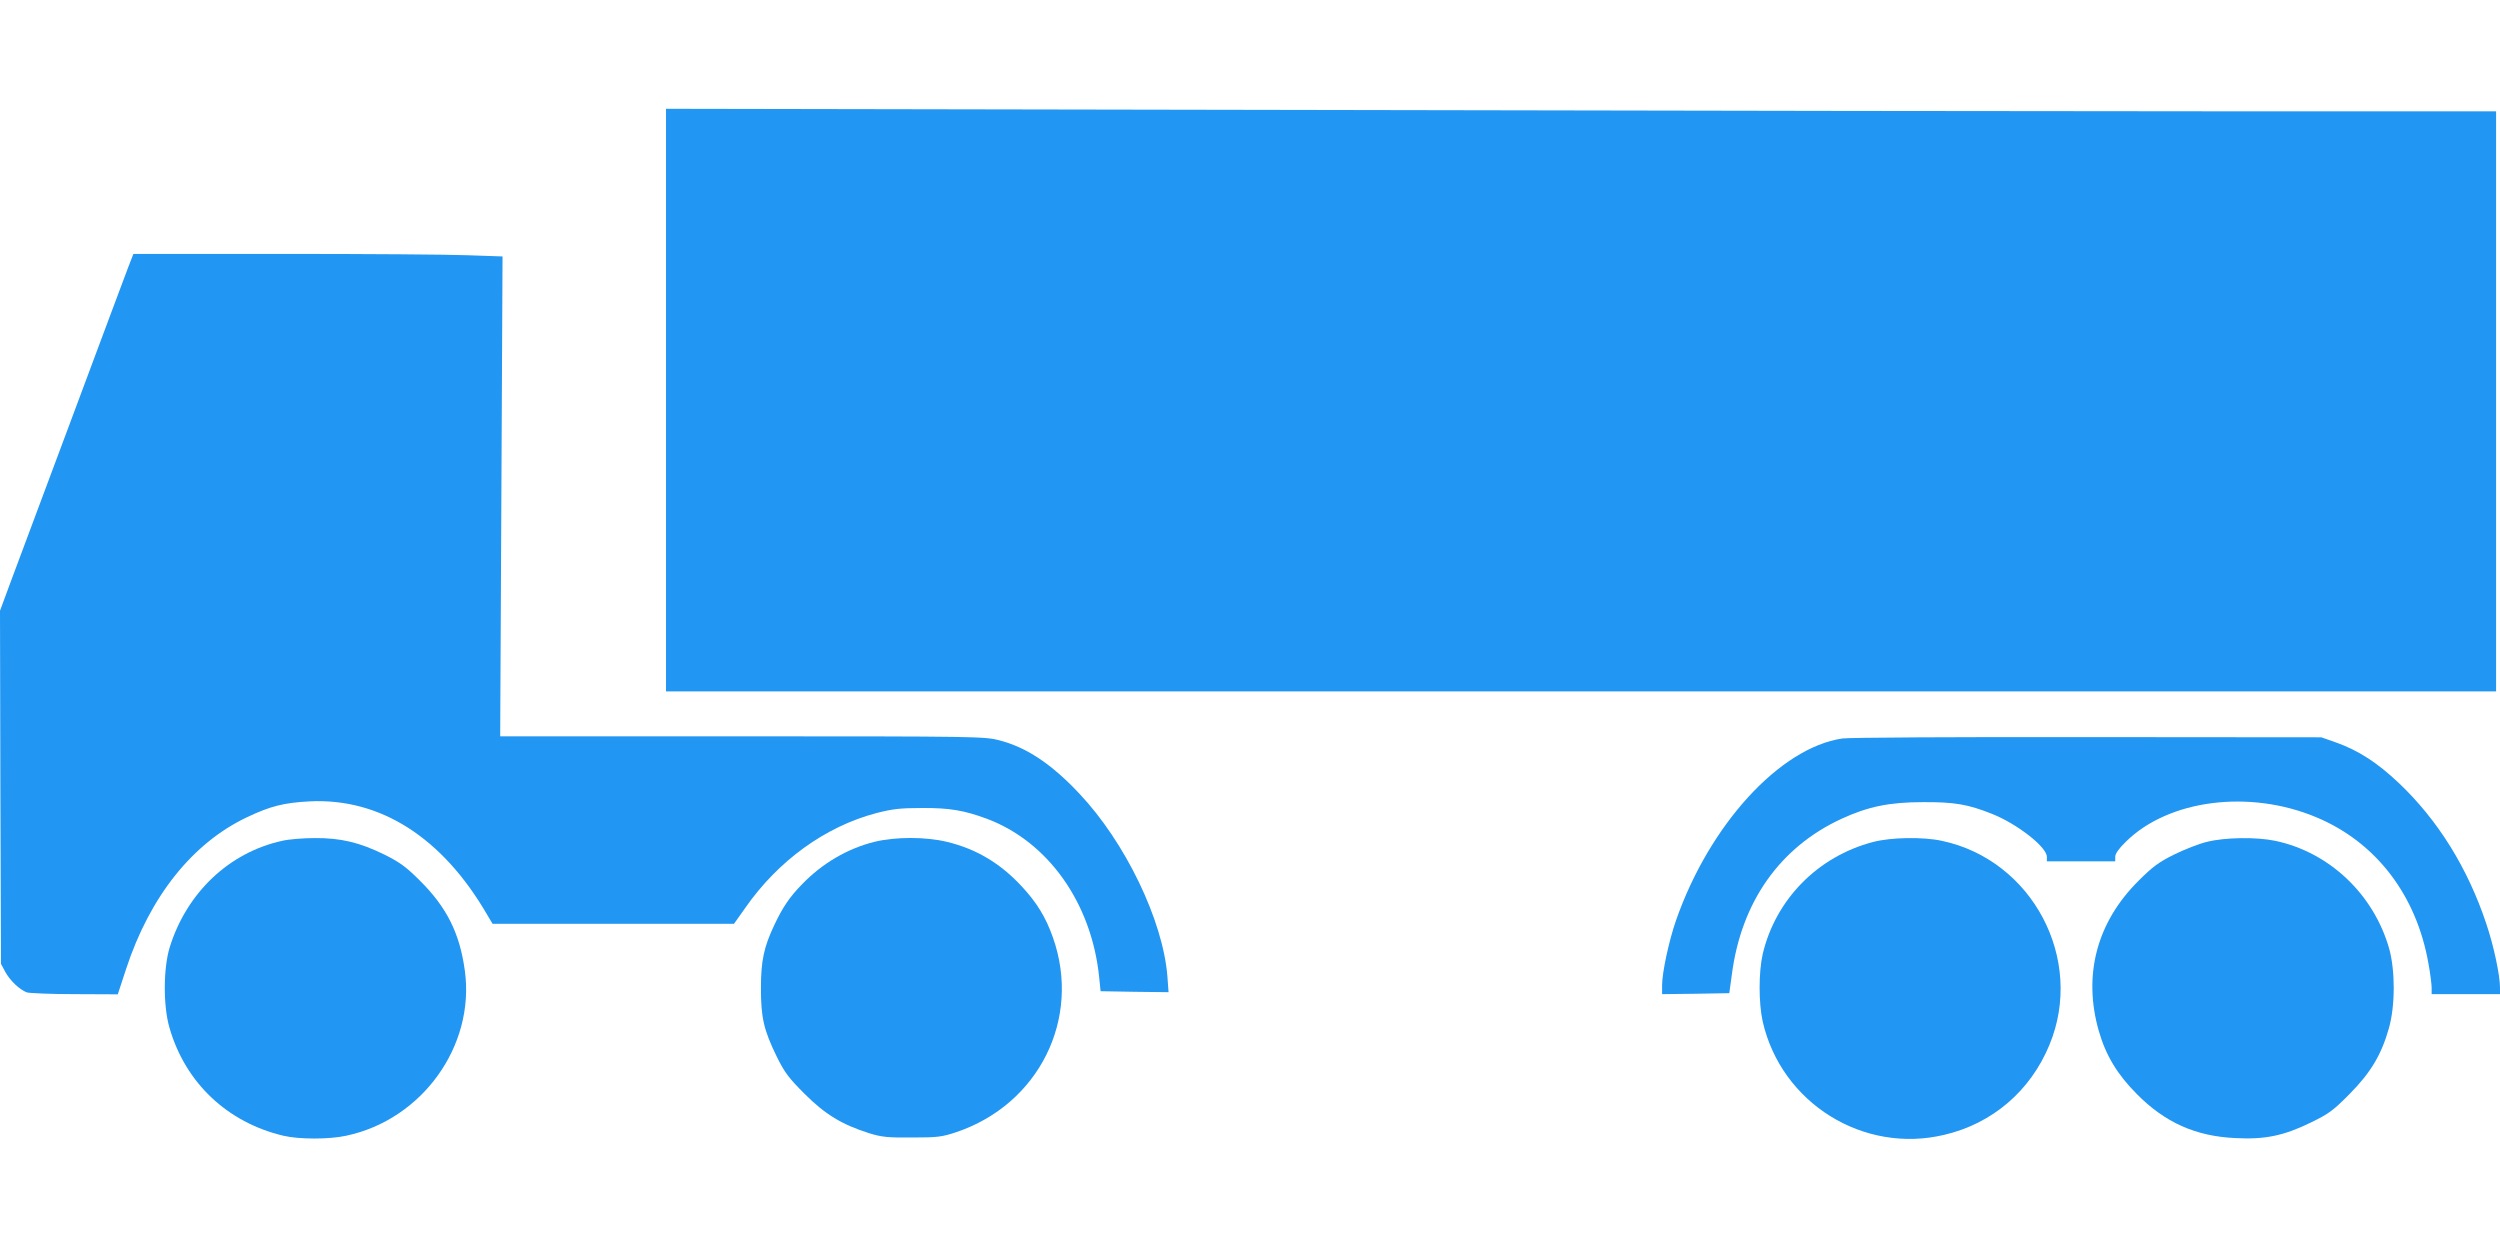
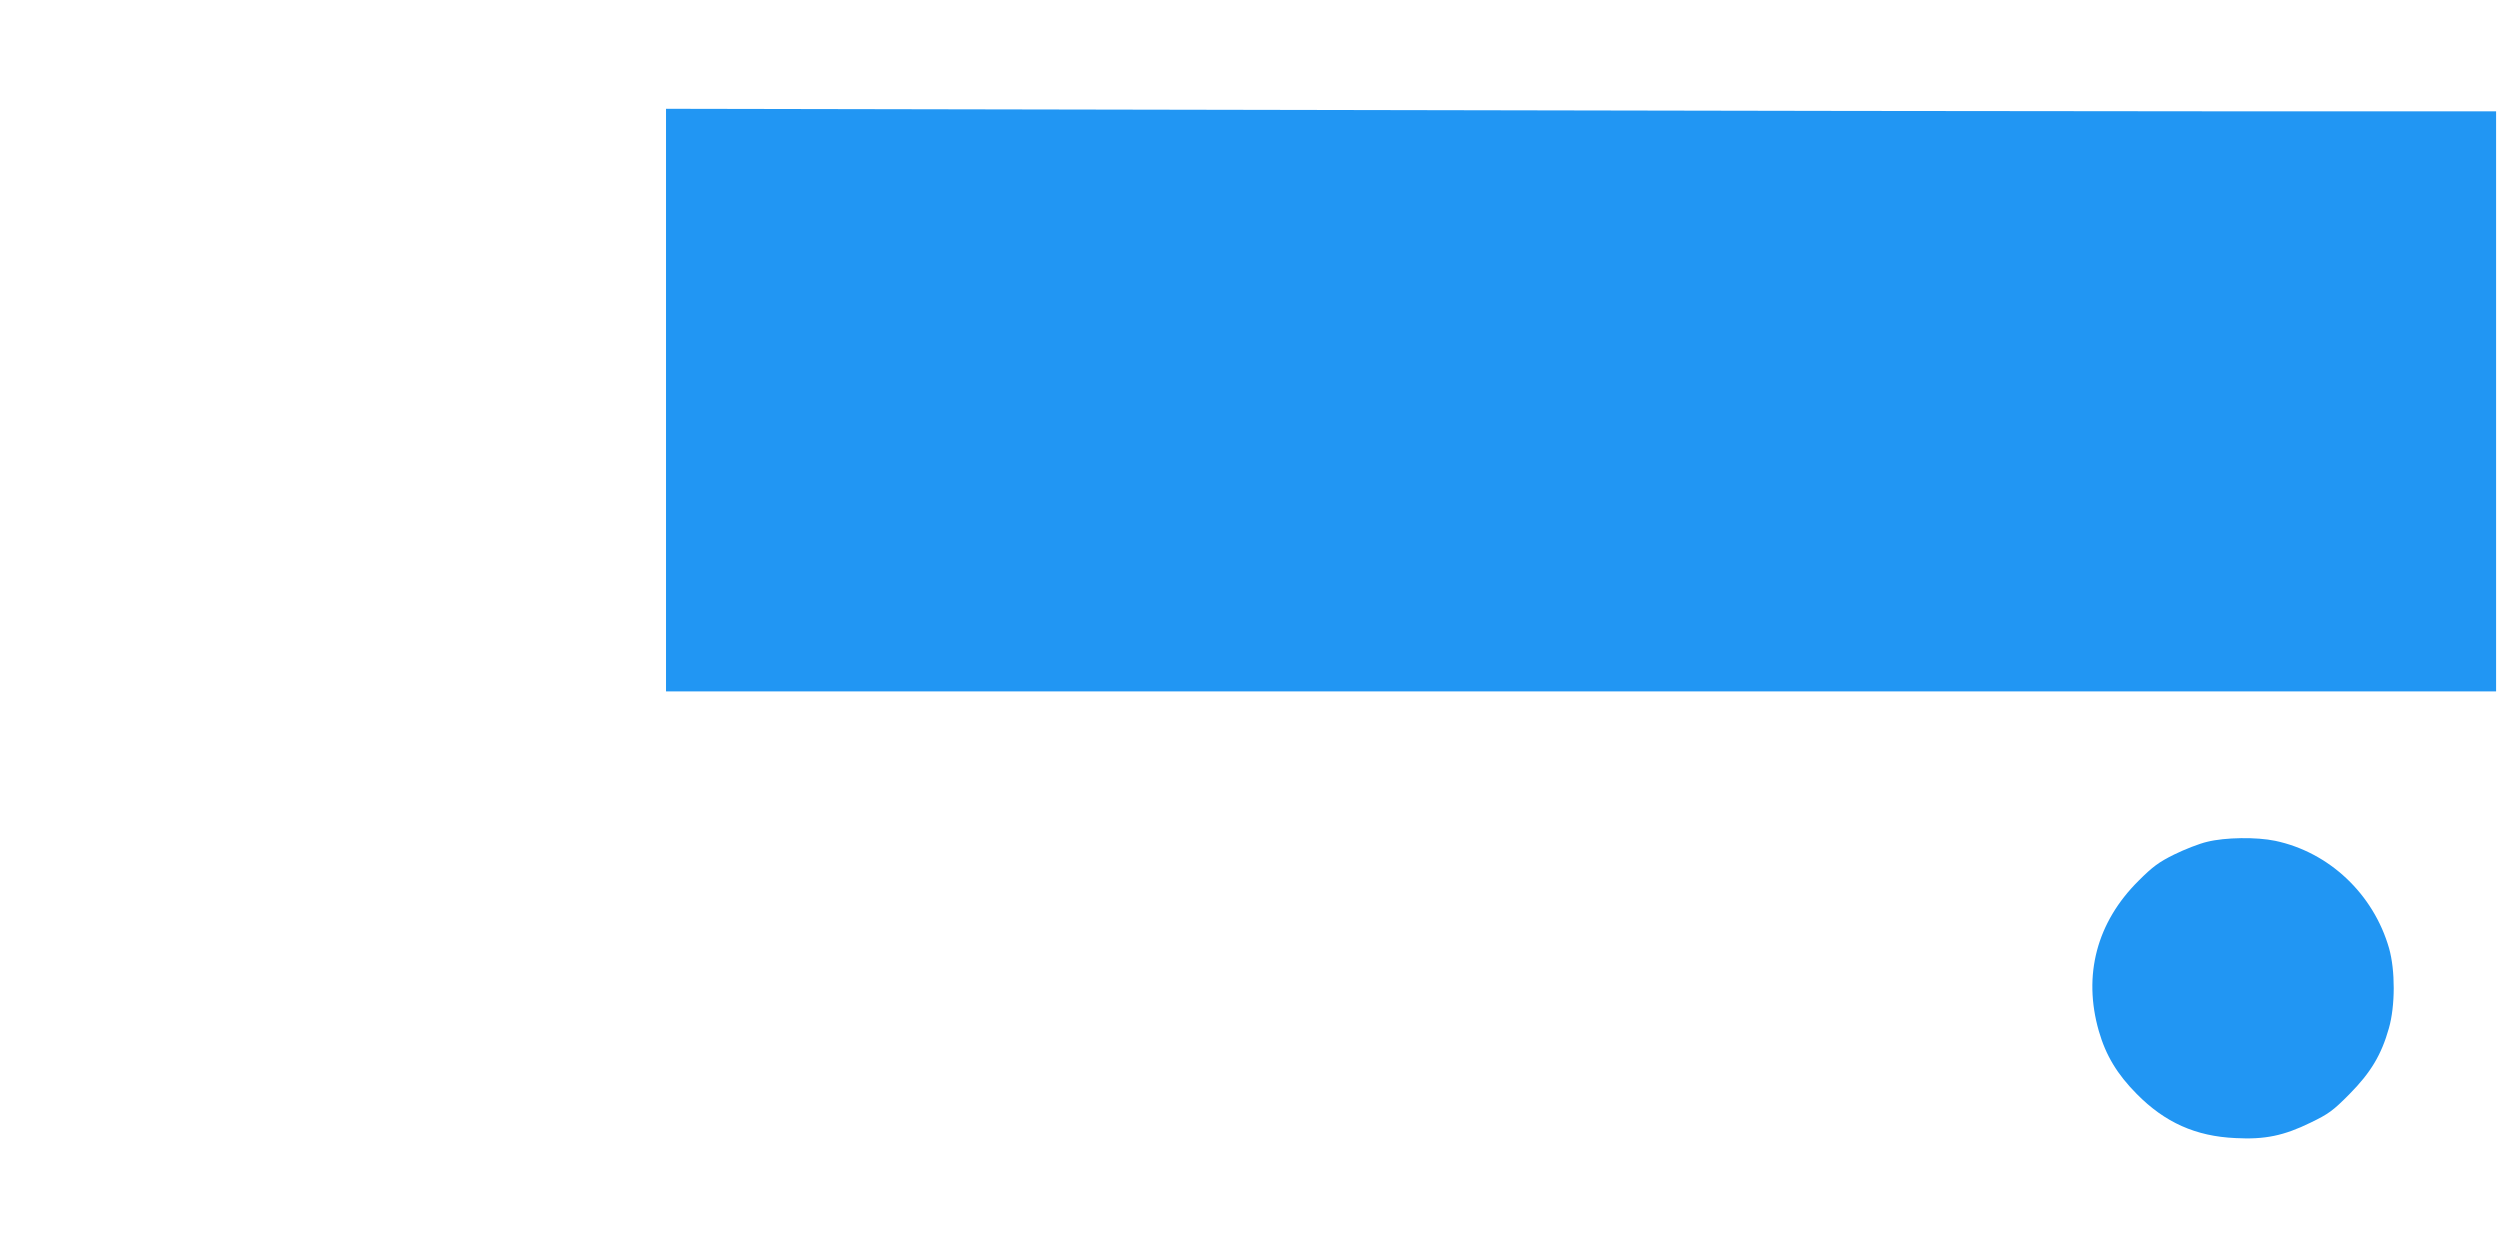
<svg xmlns="http://www.w3.org/2000/svg" version="1.0" width="1280pt" height="640pt" viewBox="0 0 1280 640" preserveAspectRatio="xMidYMid meet">
  <g transform="translate(0,640) scale(0.1,-0.1)" fill="#2196f3" stroke="none">
    <path d="M3410 4352 l0 -1492 4685 0 4685 0 0 1485 0 1485 -1368 0 c-753 0 -2861 3 -4685 7 l-3317 6 0 -1491z" />
-     <path d="M657 5033 c-14 -38 -144 -383 -287 -768 -144 -385 -286 -766 -316 -846 l-54 -146 2 -904 3 -904 22 -41 c24 -44 72 -90 110 -105 12 -4 122 -9 244 -9 l222 -1 43 131 c122 371 340 644 619 776 120 57 189 74 320 81 362 18 680 -185 909 -580 l28 -47 618 0 618 0 58 82 c168 241 409 416 671 485 82 21 121 26 233 26 140 1 216 -12 330 -54 316 -117 540 -433 578 -815 l7 -69 174 -3 174 -2 -6 82 c-23 286 -215 685 -451 935 -144 153 -271 237 -411 273 -76 19 -110 20 -1316 20 l-1238 0 6 1228 6 1229 -174 6 c-96 4 -521 7 -945 7 l-771 0 -26 -67z" />
-     <path d="M9433 2619 c-320 -47 -681 -442 -852 -932 -36 -104 -71 -266 -71 -331 l0 -46 172 2 172 3 13 95 c48 371 245 651 560 797 136 63 246 86 418 86 162 1 231 -11 354 -60 129 -51 281 -170 281 -220 l0 -23 175 0 175 0 0 24 c0 15 19 42 53 75 218 217 634 271 978 126 305 -128 512 -399 573 -750 9 -49 16 -105 16 -122 l0 -33 175 0 175 0 0 33 c0 64 -32 214 -70 327 -95 285 -247 530 -447 720 -112 106 -207 167 -321 208 l-77 27 -1195 1 c-667 1 -1222 -2 -1257 -7z" />
-     <path d="M1445 2095 c-271 -59 -489 -265 -576 -545 -33 -107 -34 -301 -1 -413 81 -281 296 -484 583 -552 81 -19 234 -19 321 0 389 82 661 460 608 845 -26 192 -93 325 -230 461 -71 71 -103 94 -181 133 -128 63 -225 86 -358 85 -58 0 -133 -6 -166 -14z" />
-     <path d="M4478 2090 c-138 -34 -268 -110 -372 -218 -64 -65 -100 -120 -141 -207 -54 -114 -69 -184 -69 -325 0 -149 14 -213 81 -350 40 -81 61 -109 142 -190 106 -106 192 -158 331 -202 65 -20 95 -23 220 -22 130 0 153 3 225 27 424 142 643 582 496 997 -36 102 -81 177 -159 261 -110 119 -234 193 -385 229 -107 26 -263 26 -369 0z" />
-     <path d="M9590 2089 c-283 -74 -499 -294 -565 -574 -21 -93 -21 -250 0 -345 95 -418 516 -680 931 -580 246 58 440 225 537 460 182 438 -87 947 -551 1045 -97 21 -261 18 -352 -6z" />
    <path d="M11301 2090 c-40 -9 -116 -39 -169 -65 -79 -39 -111 -63 -182 -134 -215 -213 -286 -484 -204 -770 36 -125 94 -221 194 -322 144 -146 302 -217 506 -226 150 -8 247 12 384 79 93 45 115 61 200 147 108 109 163 201 201 336 33 115 33 297 1 410 -80 278 -307 492 -583 550 -95 20 -256 18 -348 -5z" />
  </g>
</svg>